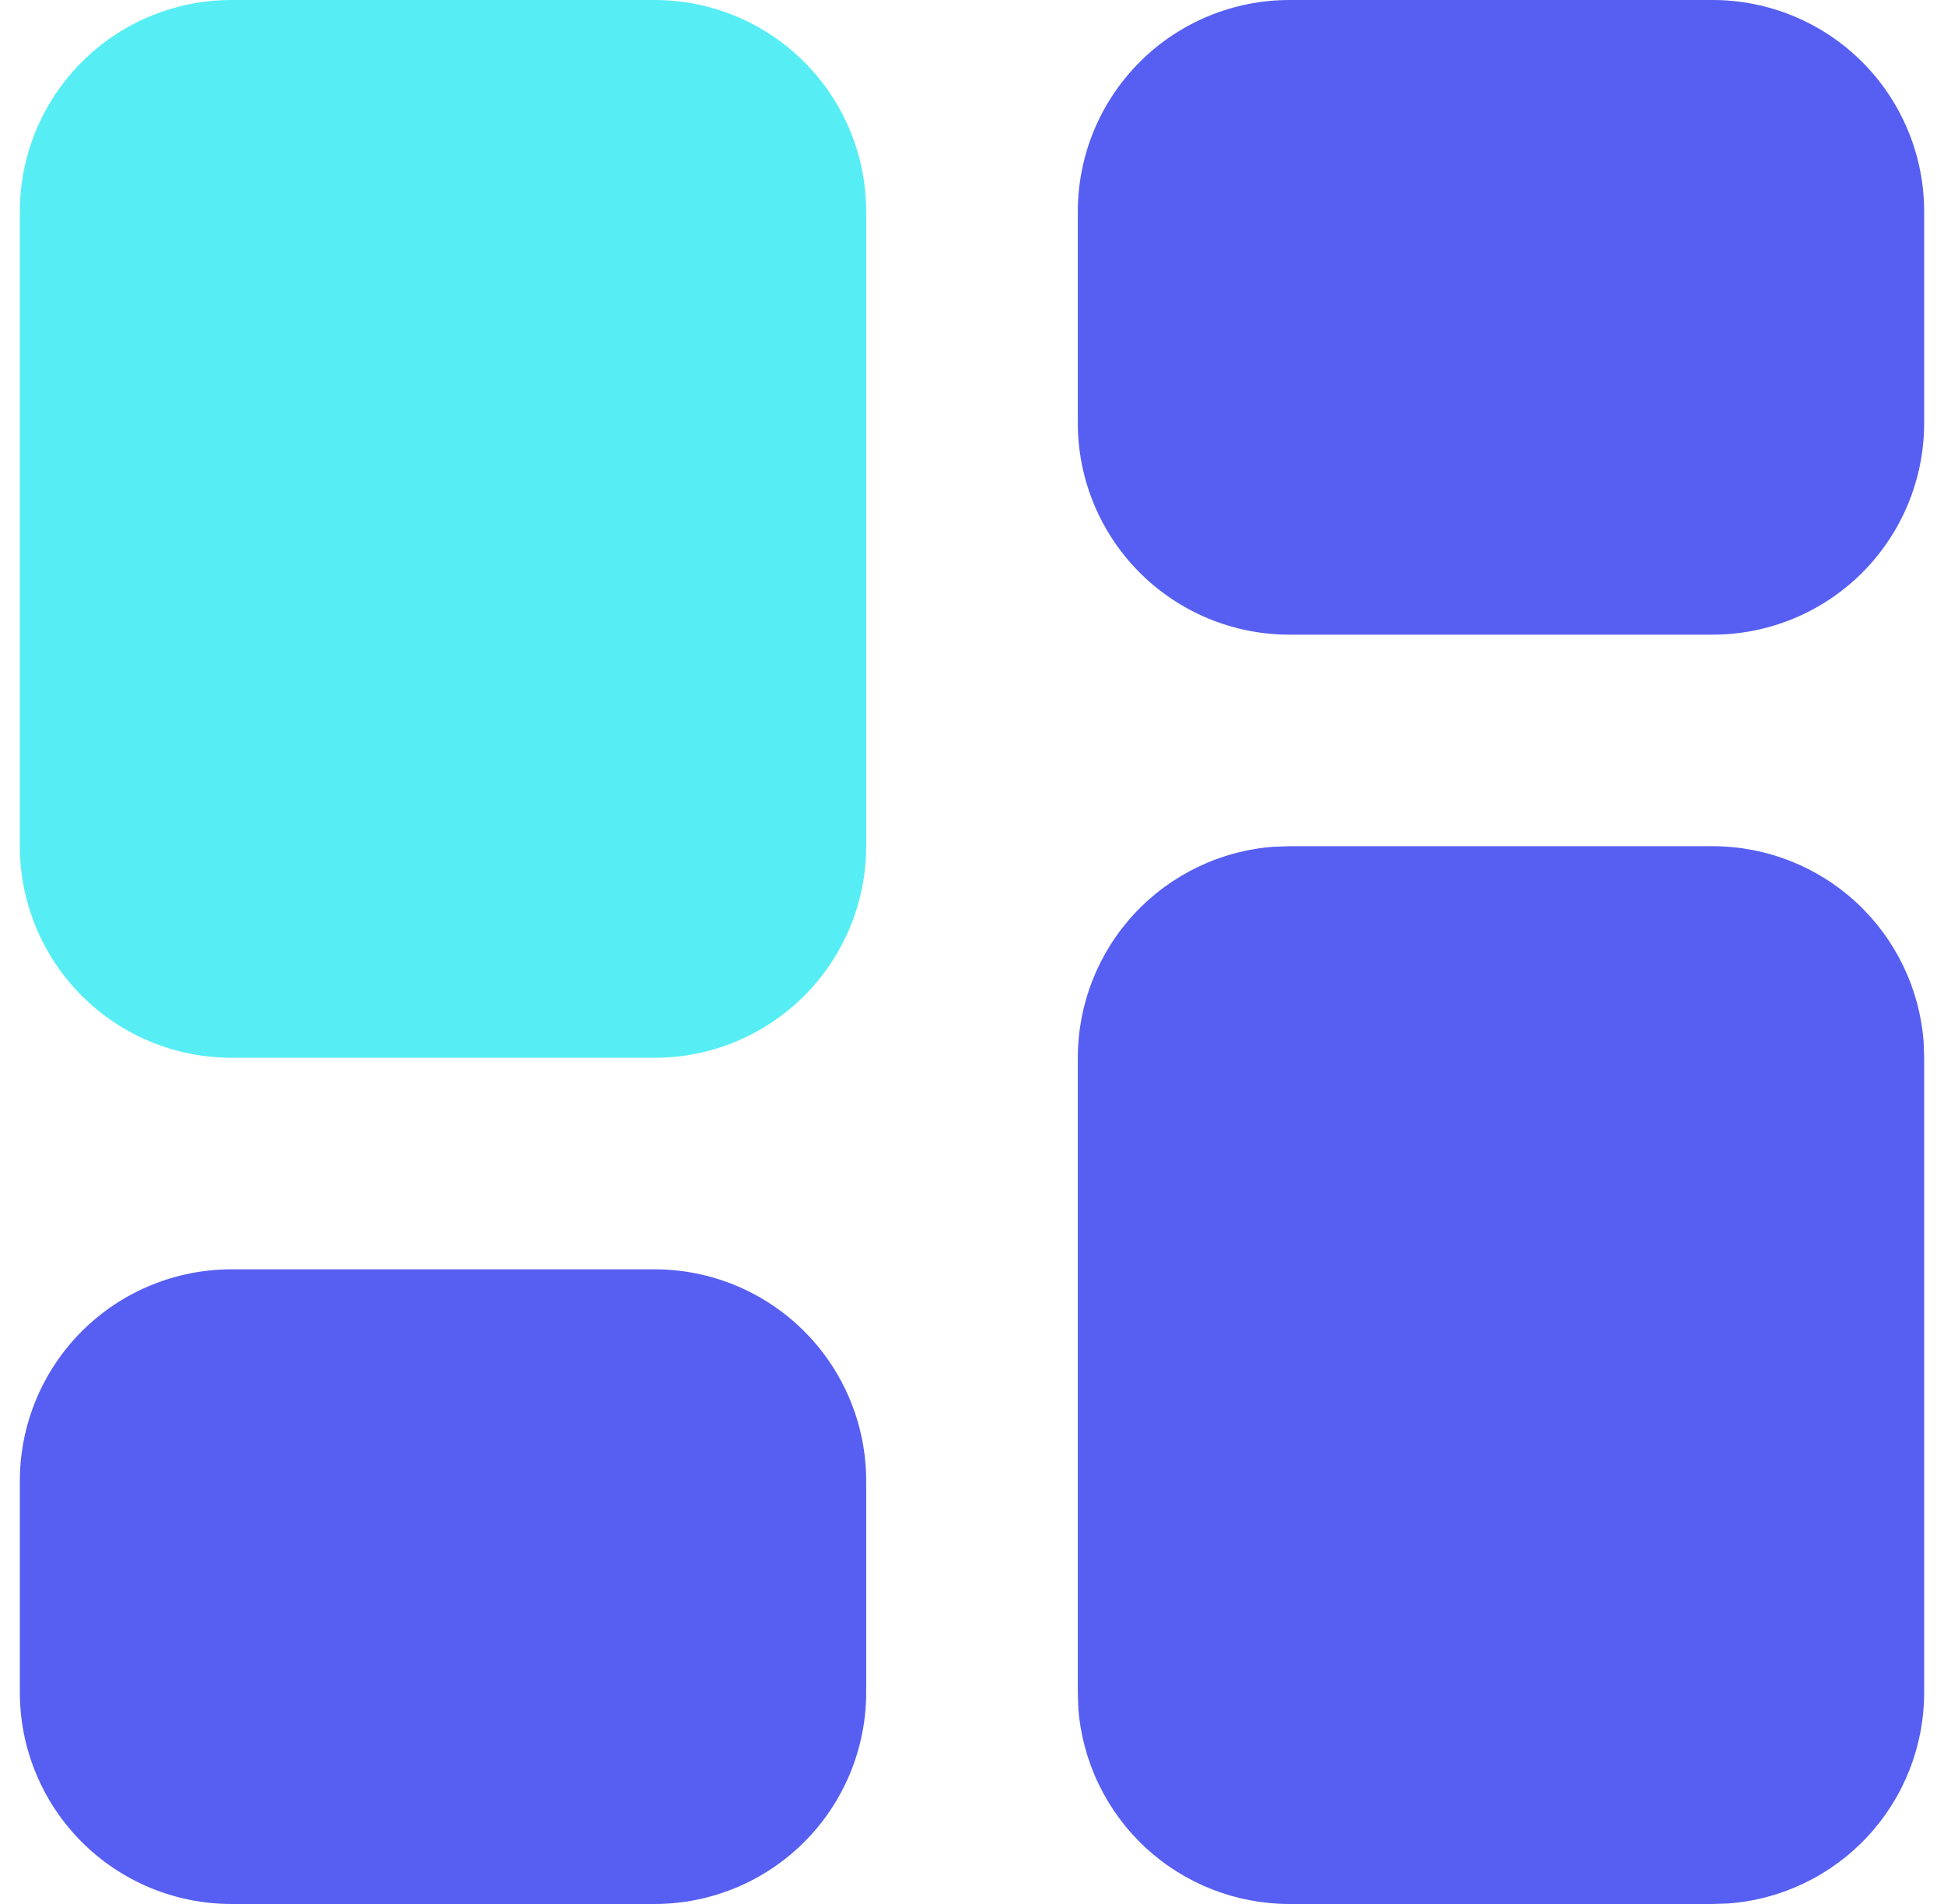
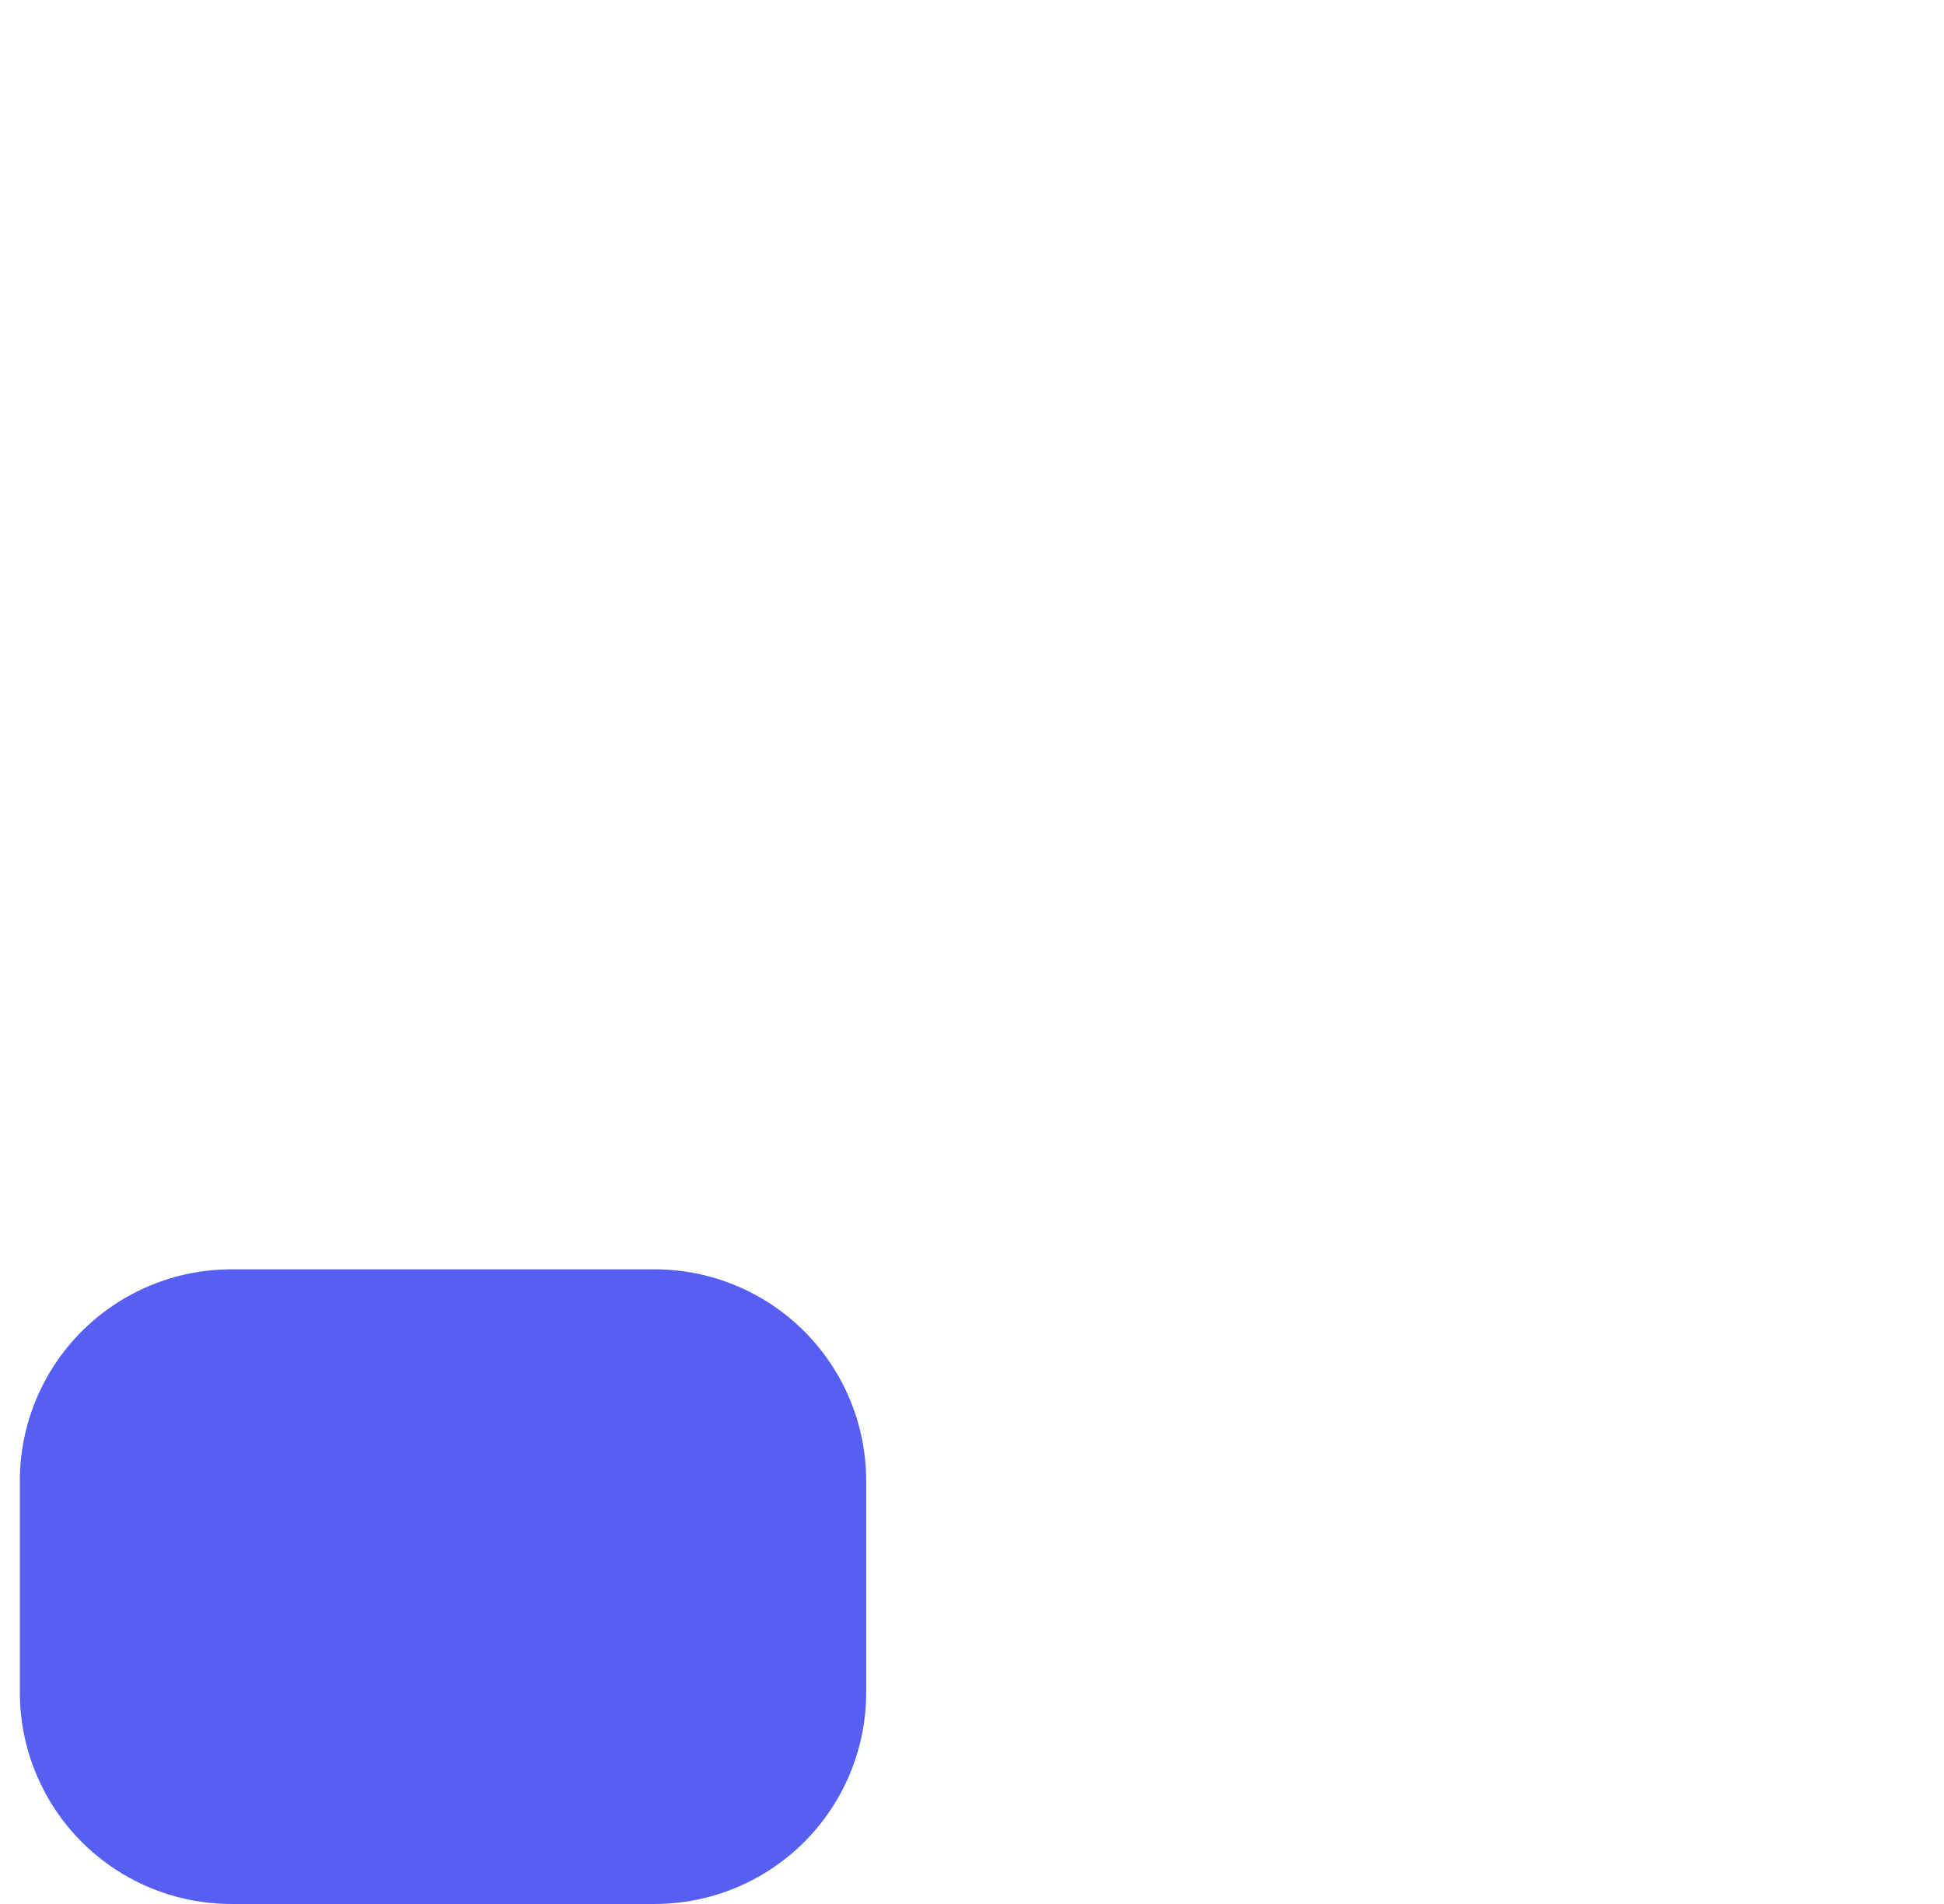
<svg xmlns="http://www.w3.org/2000/svg" width="49" height="48" viewBox="0 0 49 48" fill="none">
-   <path fill-rule="evenodd" clip-rule="evenodd" d="M43.167 21.333C44.513 21.333 45.809 21.841 46.795 22.756C47.782 23.671 48.386 24.925 48.487 26.267L48.5 26.667V42.667C48.501 44.012 47.993 45.308 47.078 46.295C46.163 47.281 44.909 47.886 43.567 47.987L43.167 48H32.5C31.155 48 29.859 47.492 28.872 46.577C27.886 45.662 27.281 44.408 27.18 43.067L27.167 42.667V26.667C27.167 25.321 27.675 24.025 28.59 23.038C29.505 22.052 30.759 21.448 32.1 21.347L32.5 21.333H43.167ZM43.167 0C44.581 0 45.938 0.562 46.938 1.562C47.938 2.562 48.5 3.919 48.5 5.333V10.667C48.5 12.081 47.938 13.438 46.938 14.438C45.938 15.438 44.581 16 43.167 16H32.5C31.086 16 29.729 15.438 28.729 14.438C27.729 13.438 27.167 12.081 27.167 10.667V5.333C27.167 3.919 27.729 2.562 28.729 1.562C29.729 0.562 31.086 0 32.5 0H43.167Z" fill="#575FF2" />
-   <path fill-rule="evenodd" clip-rule="evenodd" d="M16.5 0C17.915 0 19.271 0.562 20.271 1.562C21.271 2.562 21.833 3.919 21.833 5.333V21.333C21.833 22.748 21.271 24.104 20.271 25.105C19.271 26.105 17.915 26.667 16.5 26.667H5.833C4.419 26.667 3.062 26.105 2.062 25.105C1.062 24.104 0.5 22.748 0.5 21.333V5.333C0.5 3.919 1.062 2.562 2.062 1.562C3.062 0.562 4.419 0 5.833 0H16.5Z" fill="#56EEF4" />
  <path fill-rule="evenodd" clip-rule="evenodd" d="M16.5 32C17.915 32 19.271 32.562 20.271 33.562C21.271 34.562 21.833 35.919 21.833 37.333V42.667C21.833 44.081 21.271 45.438 20.271 46.438C19.271 47.438 17.915 48 16.5 48H5.833C4.419 48 3.062 47.438 2.062 46.438C1.062 45.438 0.5 44.081 0.5 42.667V37.333C0.5 35.919 1.062 34.562 2.062 33.562C3.062 32.562 4.419 32 5.833 32H16.5Z" fill="#575FF2" />
</svg>